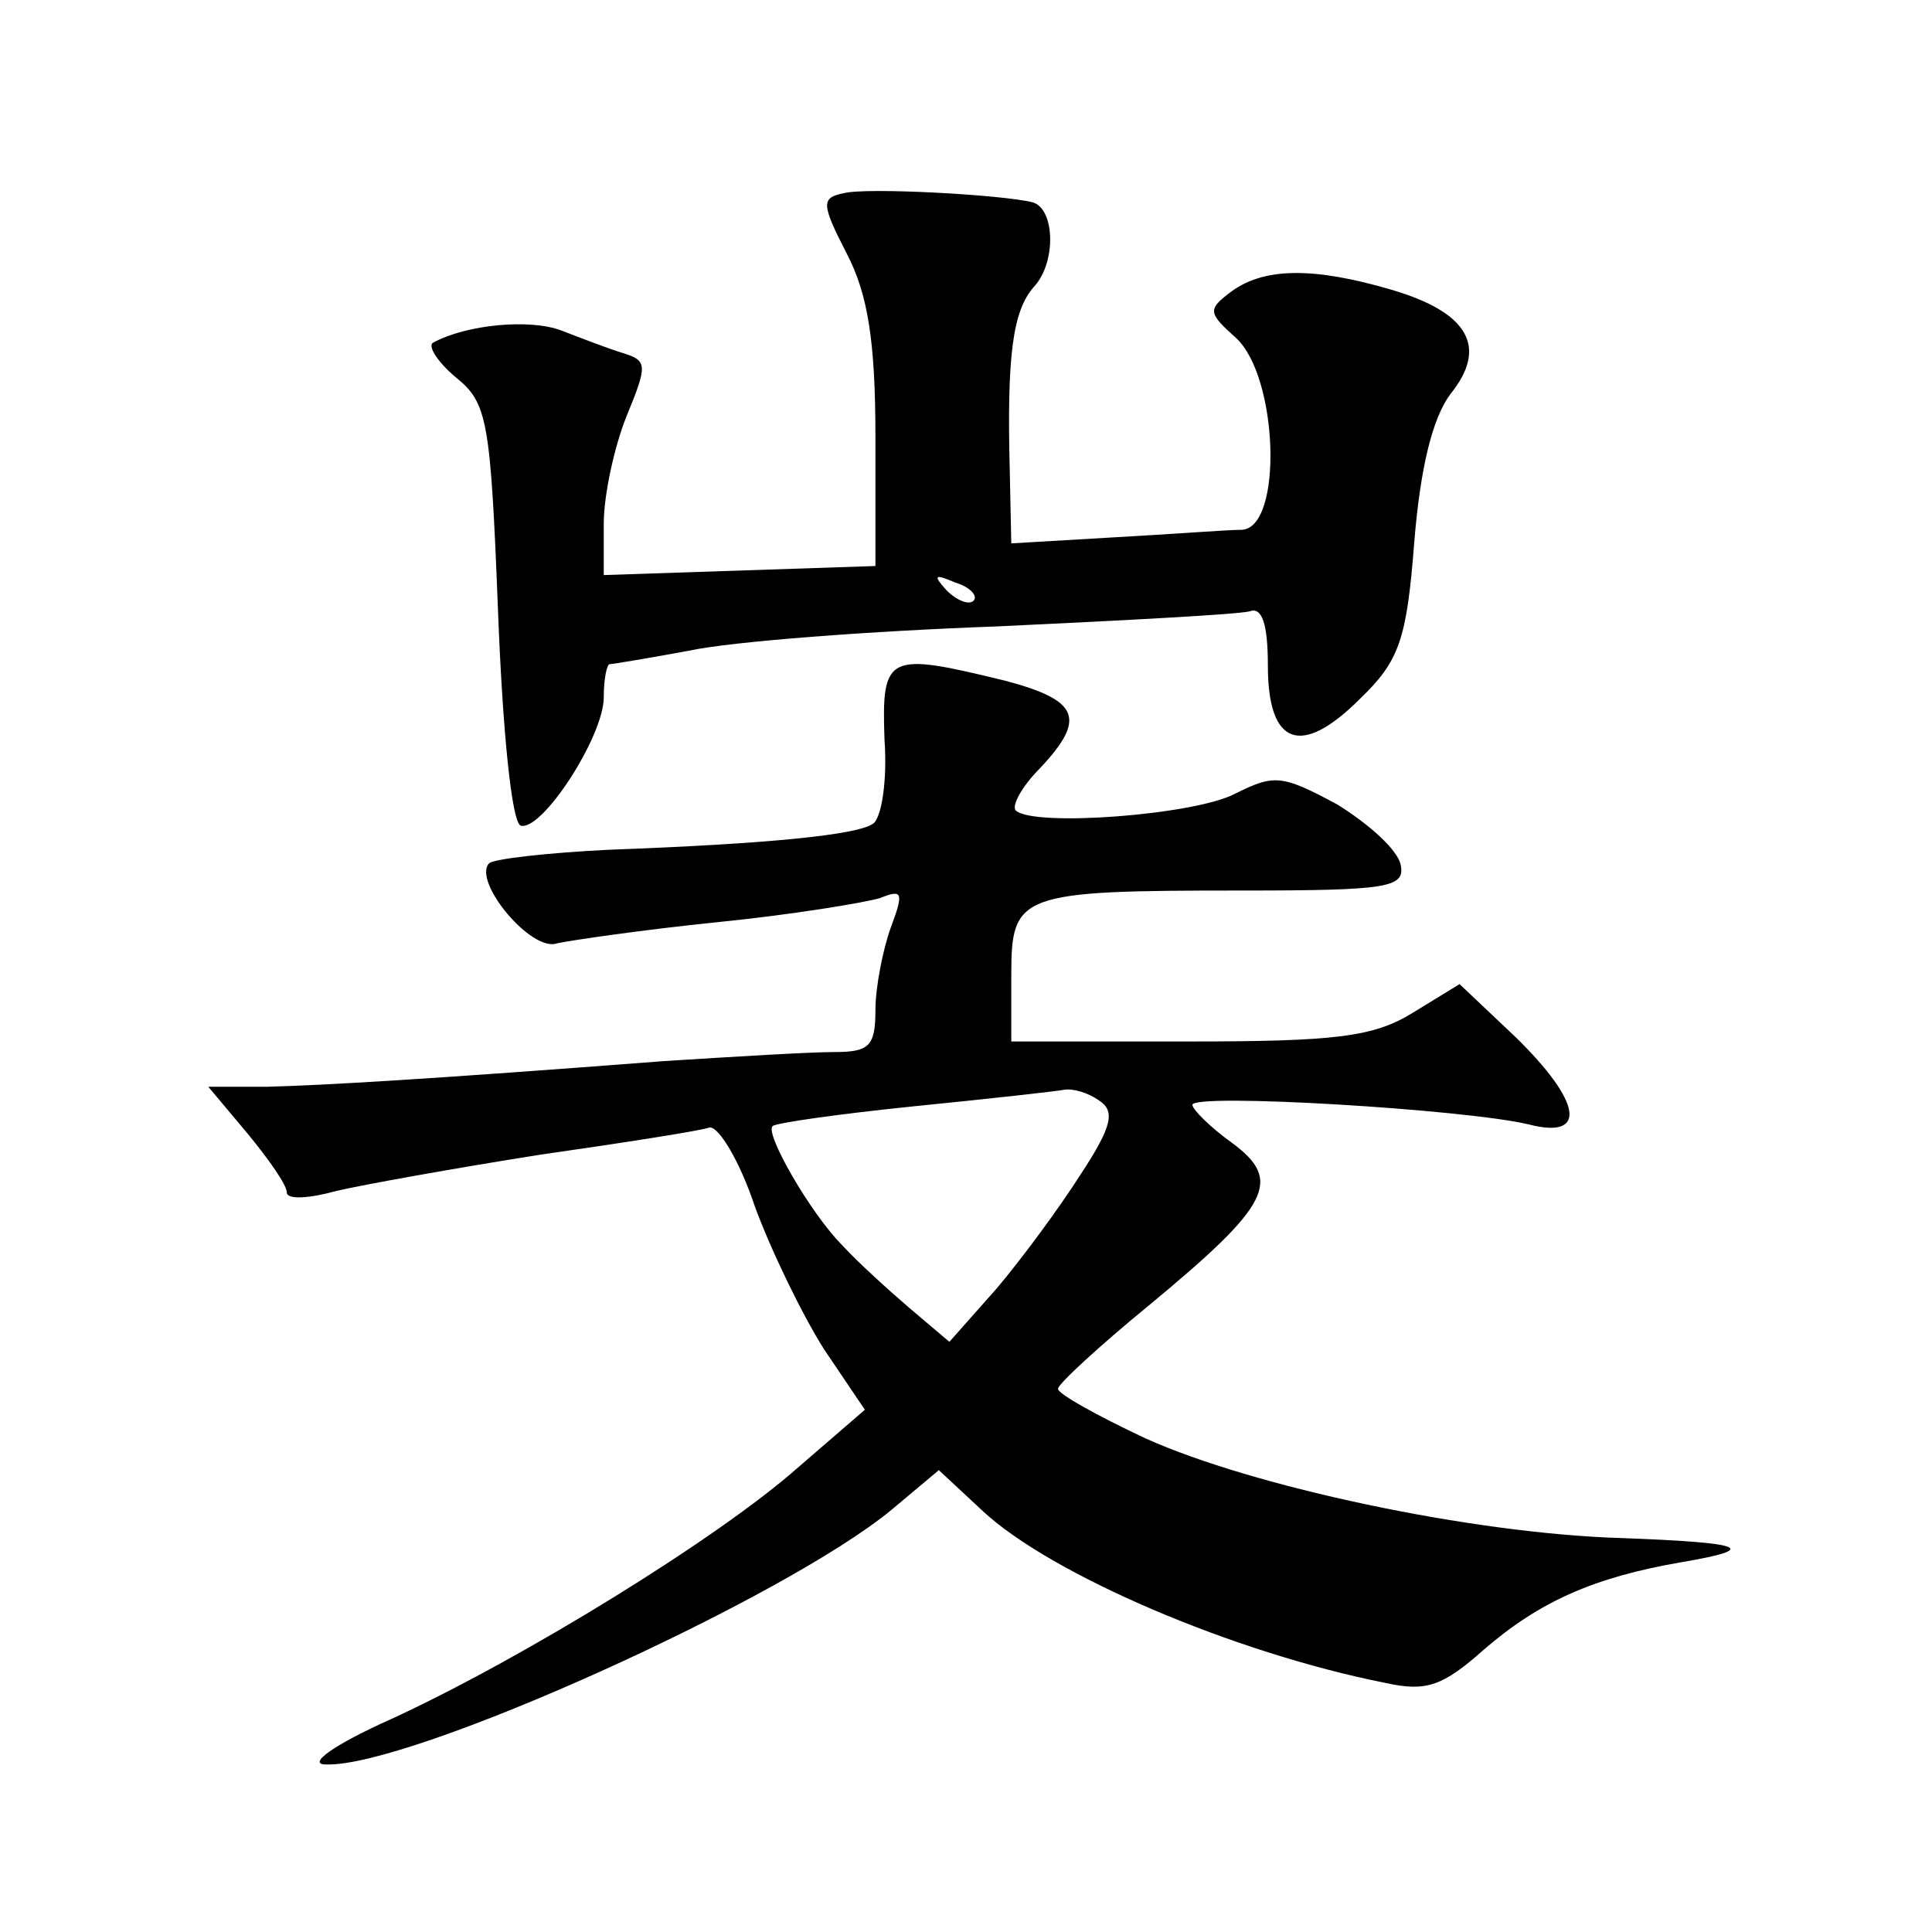
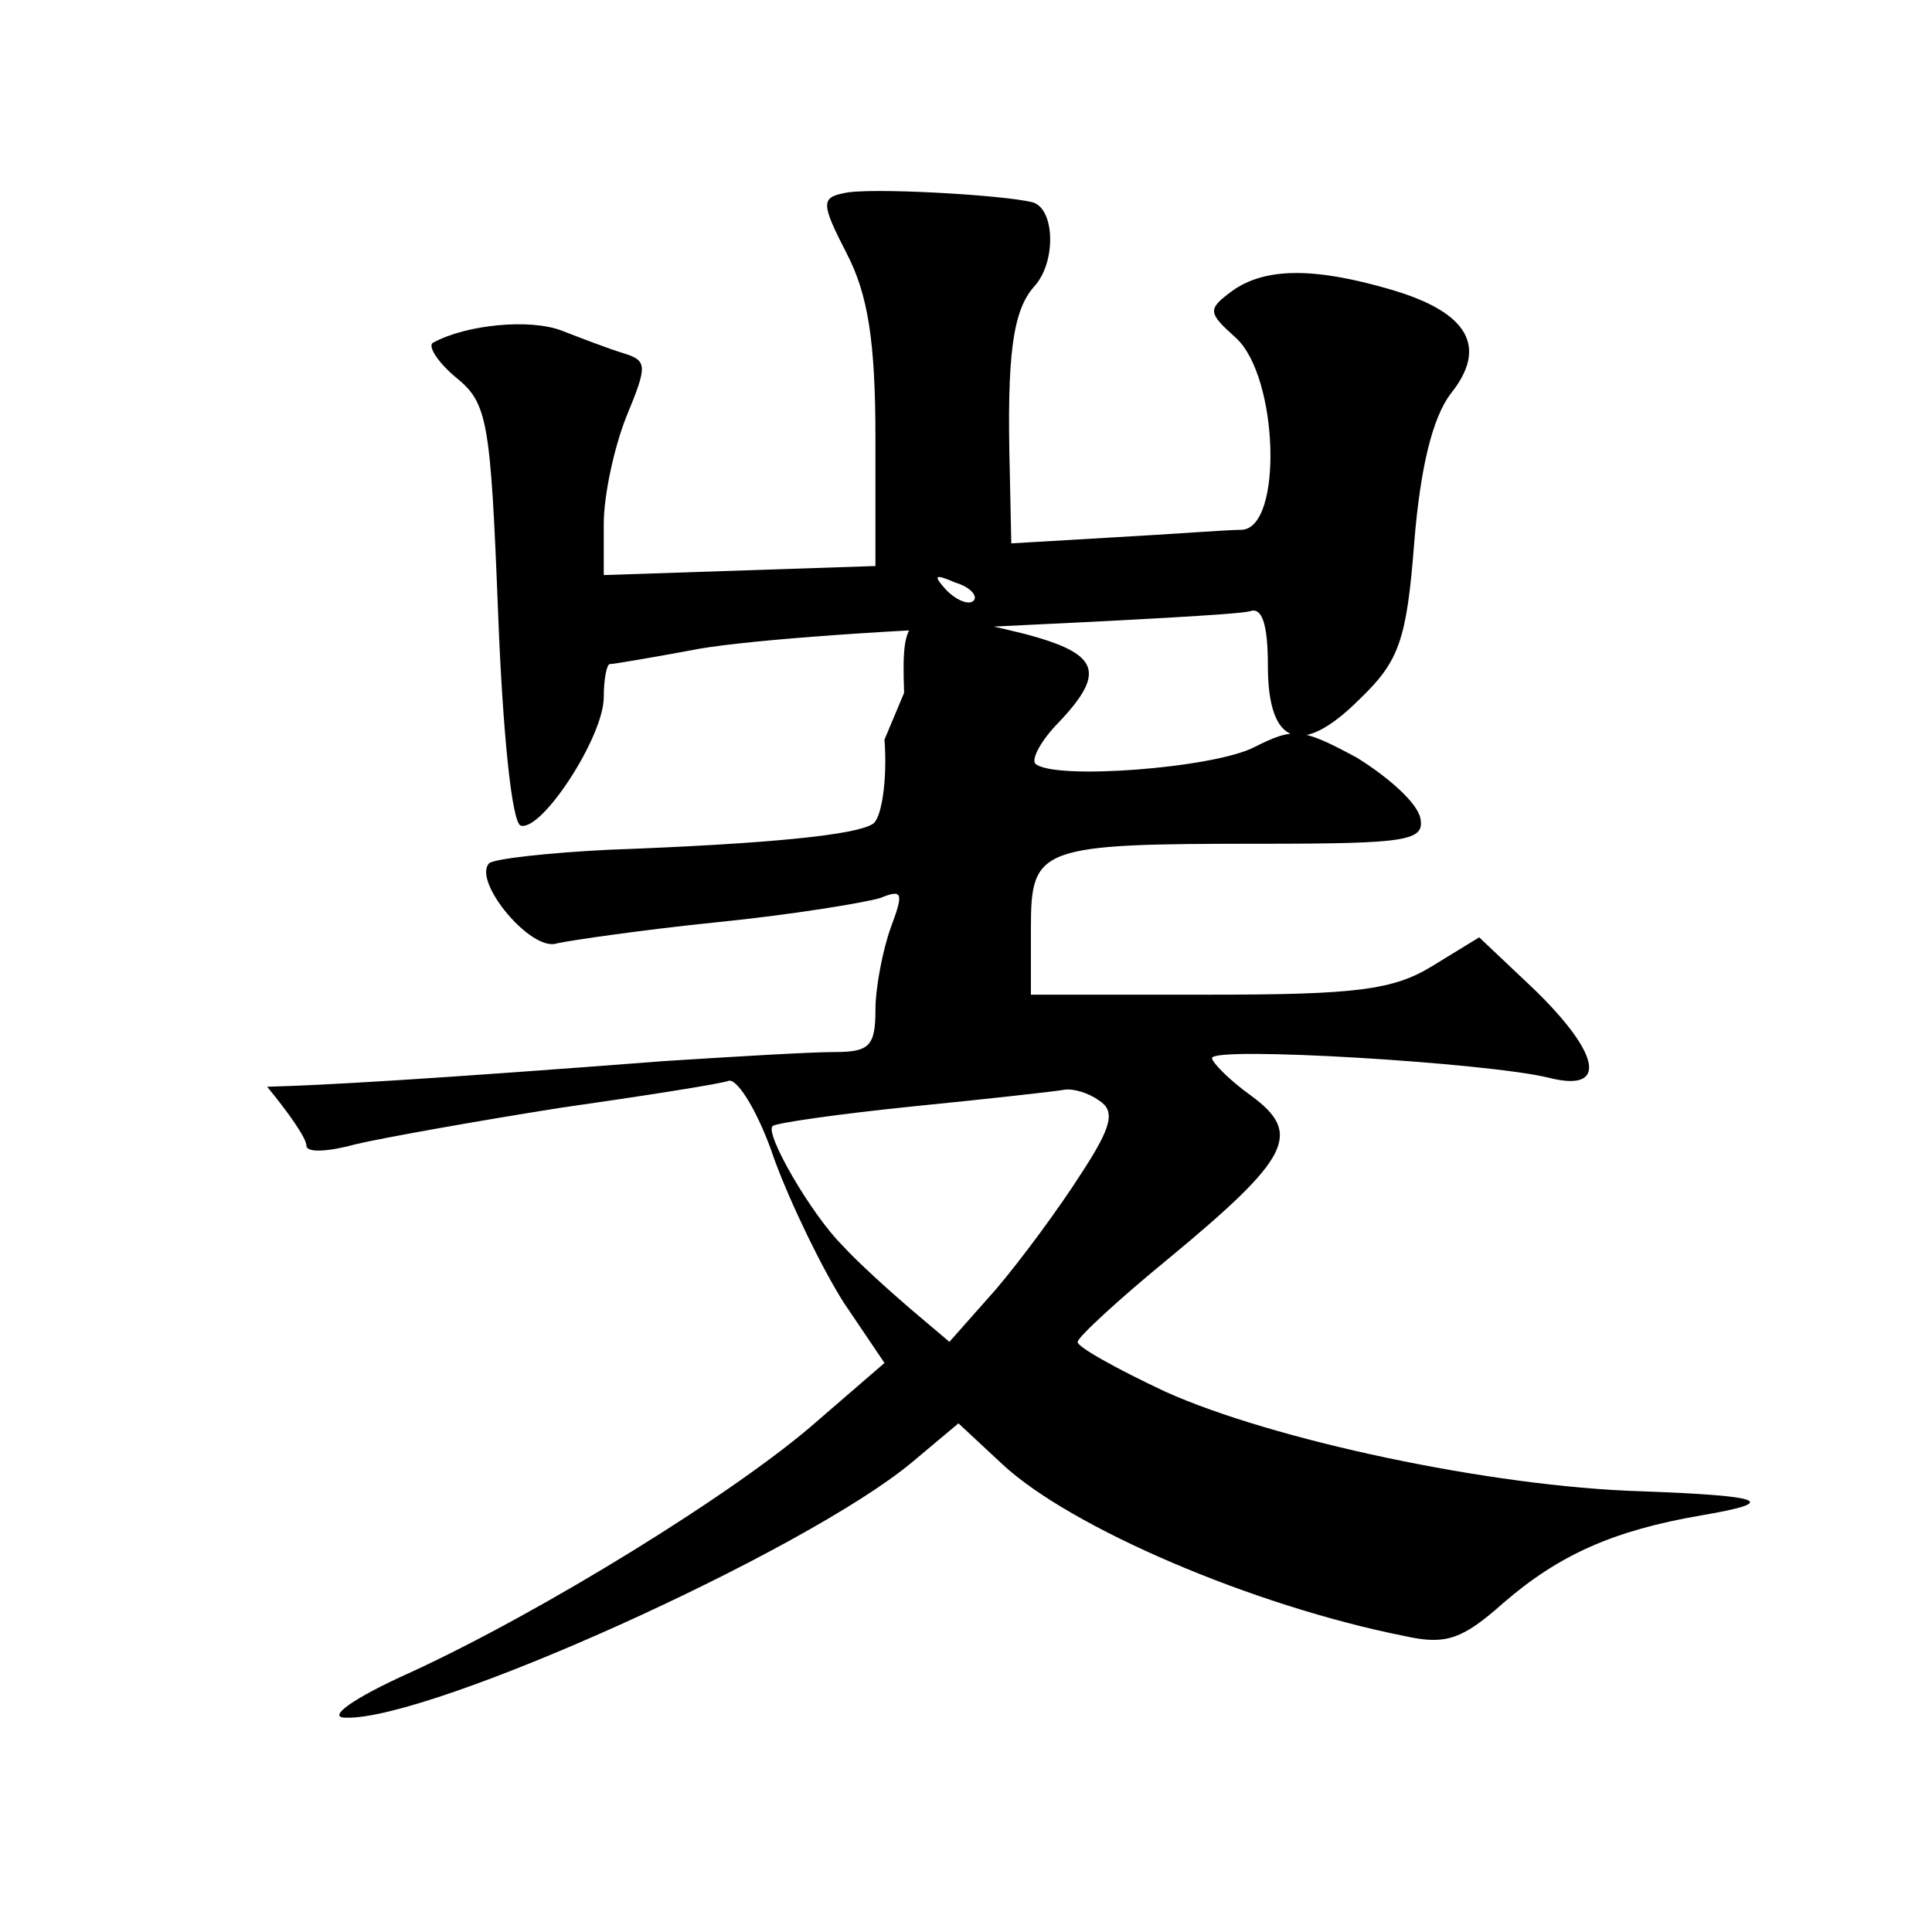
<svg xmlns="http://www.w3.org/2000/svg" version="1.0" width="128pt" height="128pt" viewBox="0 0 128 128" preserveAspectRatio="xMidYMid meet">
  <g transform="translate(0,128) scale(0.1,-0.1)" fill="#0" stroke="none">
-     <path d="M559 1152 c-15 -3 -15 -7 2 -40 14 -27 19 -58 19 -122 l0 -85 -90 -3 -90 -3 0 34 c0 19 7 51 15 71 14 34 14 37 -2 42 -10 3 -28 10 -41 15 -21 8 -63 4 -85 -8 -4 -2 3 -13 15 -23 21 -17 23 -28 28 -156 3 -78 9 -139 15 -141 14 -4 55 59 55 85 0 12 2 22 4 22 2 0 26 4 53 9 28 6 120 13 204 16 85 4 160 8 167 10 8 3 12 -8 12 -36 0 -53 22 -61 61 -22 26 25 31 39 36 104 4 49 12 82 24 98 25 31 12 54 -39 69 -51 15 -84 15 -106 -1 -16 -12 -16 -14 3 -31 28 -26 31 -125 4 -127 -10 0 -48 -3 -85 -5 l-68 -4 -1 48 c-2 77 2 106 16 122 15 16 14 52 -1 56 -20 5 -110 10 -125 6z m86 -270 c-3 -3 -11 0 -18 7 -9 10 -8 11 6 5 10 -3 15 -9 12 -12z M586 790 c2 -27 -2 -53 -8 -56 -11 -7 -66 -13 -175 -17 -40 -2 -76 -6 -79 -9 -11 -12 28 -59 45 -53 9 2 57 9 106 14 50 5 98 13 108 16 15 6 16 4 7 -20 -5 -14 -10 -39 -10 -54 0 -24 -4 -28 -27 -28 -16 0 -66 -3 -113 -6 -156 -12 -225 -16 -263 -17 l-39 0 26 -31 c14 -17 26 -34 26 -39 0 -5 15 -4 33 1 17 4 78 15 135 24 56 8 107 16 112 18 6 1 20 -22 30 -52 11 -30 32 -73 46 -95 l27 -40 -44 -38 c-53 -47 -183 -127 -270 -167 -38 -17 -56 -30 -43 -30 56 -2 304 110 375 169 l31 26 29 -27 c45 -42 166 -94 267 -114 27 -6 38 -2 65 22 37 32 73 48 131 58 53 9 42 13 -40 16 -99 3 -244 34 -315 66 -32 15 -59 30 -58 33 0 3 27 28 60 55 81 67 89 83 55 108 -14 10 -26 22 -26 25 0 8 182 -3 223 -13 39 -10 35 15 -9 58 l-37 35 -31 -19 c-26 -16 -51 -19 -148 -19 l-118 0 0 44 c0 54 5 56 153 56 97 0 108 2 105 17 -2 10 -21 27 -42 40 -37 20 -42 20 -68 7 -27 -14 -133 -22 -145 -11 -3 3 4 16 16 28 31 33 26 45 -23 58 -78 19 -82 18 -80 -39z m142 -239 c11 -7 9 -17 -12 -49 -14 -22 -39 -56 -56 -76 l-31 -35 -26 22 c-14 12 -35 31 -45 42 -21 21 -52 75 -46 79 2 2 44 8 93 13 50 5 95 10 100 11 6 1 16 -2 23 -7z" />
+     <path d="M559 1152 c-15 -3 -15 -7 2 -40 14 -27 19 -58 19 -122 l0 -85 -90 -3 -90 -3 0 34 c0 19 7 51 15 71 14 34 14 37 -2 42 -10 3 -28 10 -41 15 -21 8 -63 4 -85 -8 -4 -2 3 -13 15 -23 21 -17 23 -28 28 -156 3 -78 9 -139 15 -141 14 -4 55 59 55 85 0 12 2 22 4 22 2 0 26 4 53 9 28 6 120 13 204 16 85 4 160 8 167 10 8 3 12 -8 12 -36 0 -53 22 -61 61 -22 26 25 31 39 36 104 4 49 12 82 24 98 25 31 12 54 -39 69 -51 15 -84 15 -106 -1 -16 -12 -16 -14 3 -31 28 -26 31 -125 4 -127 -10 0 -48 -3 -85 -5 l-68 -4 -1 48 c-2 77 2 106 16 122 15 16 14 52 -1 56 -20 5 -110 10 -125 6z m86 -270 c-3 -3 -11 0 -18 7 -9 10 -8 11 6 5 10 -3 15 -9 12 -12z M586 790 c2 -27 -2 -53 -8 -56 -11 -7 -66 -13 -175 -17 -40 -2 -76 -6 -79 -9 -11 -12 28 -59 45 -53 9 2 57 9 106 14 50 5 98 13 108 16 15 6 16 4 7 -20 -5 -14 -10 -39 -10 -54 0 -24 -4 -28 -27 -28 -16 0 -66 -3 -113 -6 -156 -12 -225 -16 -263 -17 c14 -17 26 -34 26 -39 0 -5 15 -4 33 1 17 4 78 15 135 24 56 8 107 16 112 18 6 1 20 -22 30 -52 11 -30 32 -73 46 -95 l27 -40 -44 -38 c-53 -47 -183 -127 -270 -167 -38 -17 -56 -30 -43 -30 56 -2 304 110 375 169 l31 26 29 -27 c45 -42 166 -94 267 -114 27 -6 38 -2 65 22 37 32 73 48 131 58 53 9 42 13 -40 16 -99 3 -244 34 -315 66 -32 15 -59 30 -58 33 0 3 27 28 60 55 81 67 89 83 55 108 -14 10 -26 22 -26 25 0 8 182 -3 223 -13 39 -10 35 15 -9 58 l-37 35 -31 -19 c-26 -16 -51 -19 -148 -19 l-118 0 0 44 c0 54 5 56 153 56 97 0 108 2 105 17 -2 10 -21 27 -42 40 -37 20 -42 20 -68 7 -27 -14 -133 -22 -145 -11 -3 3 4 16 16 28 31 33 26 45 -23 58 -78 19 -82 18 -80 -39z m142 -239 c11 -7 9 -17 -12 -49 -14 -22 -39 -56 -56 -76 l-31 -35 -26 22 c-14 12 -35 31 -45 42 -21 21 -52 75 -46 79 2 2 44 8 93 13 50 5 95 10 100 11 6 1 16 -2 23 -7z" />
  </g>
</svg>